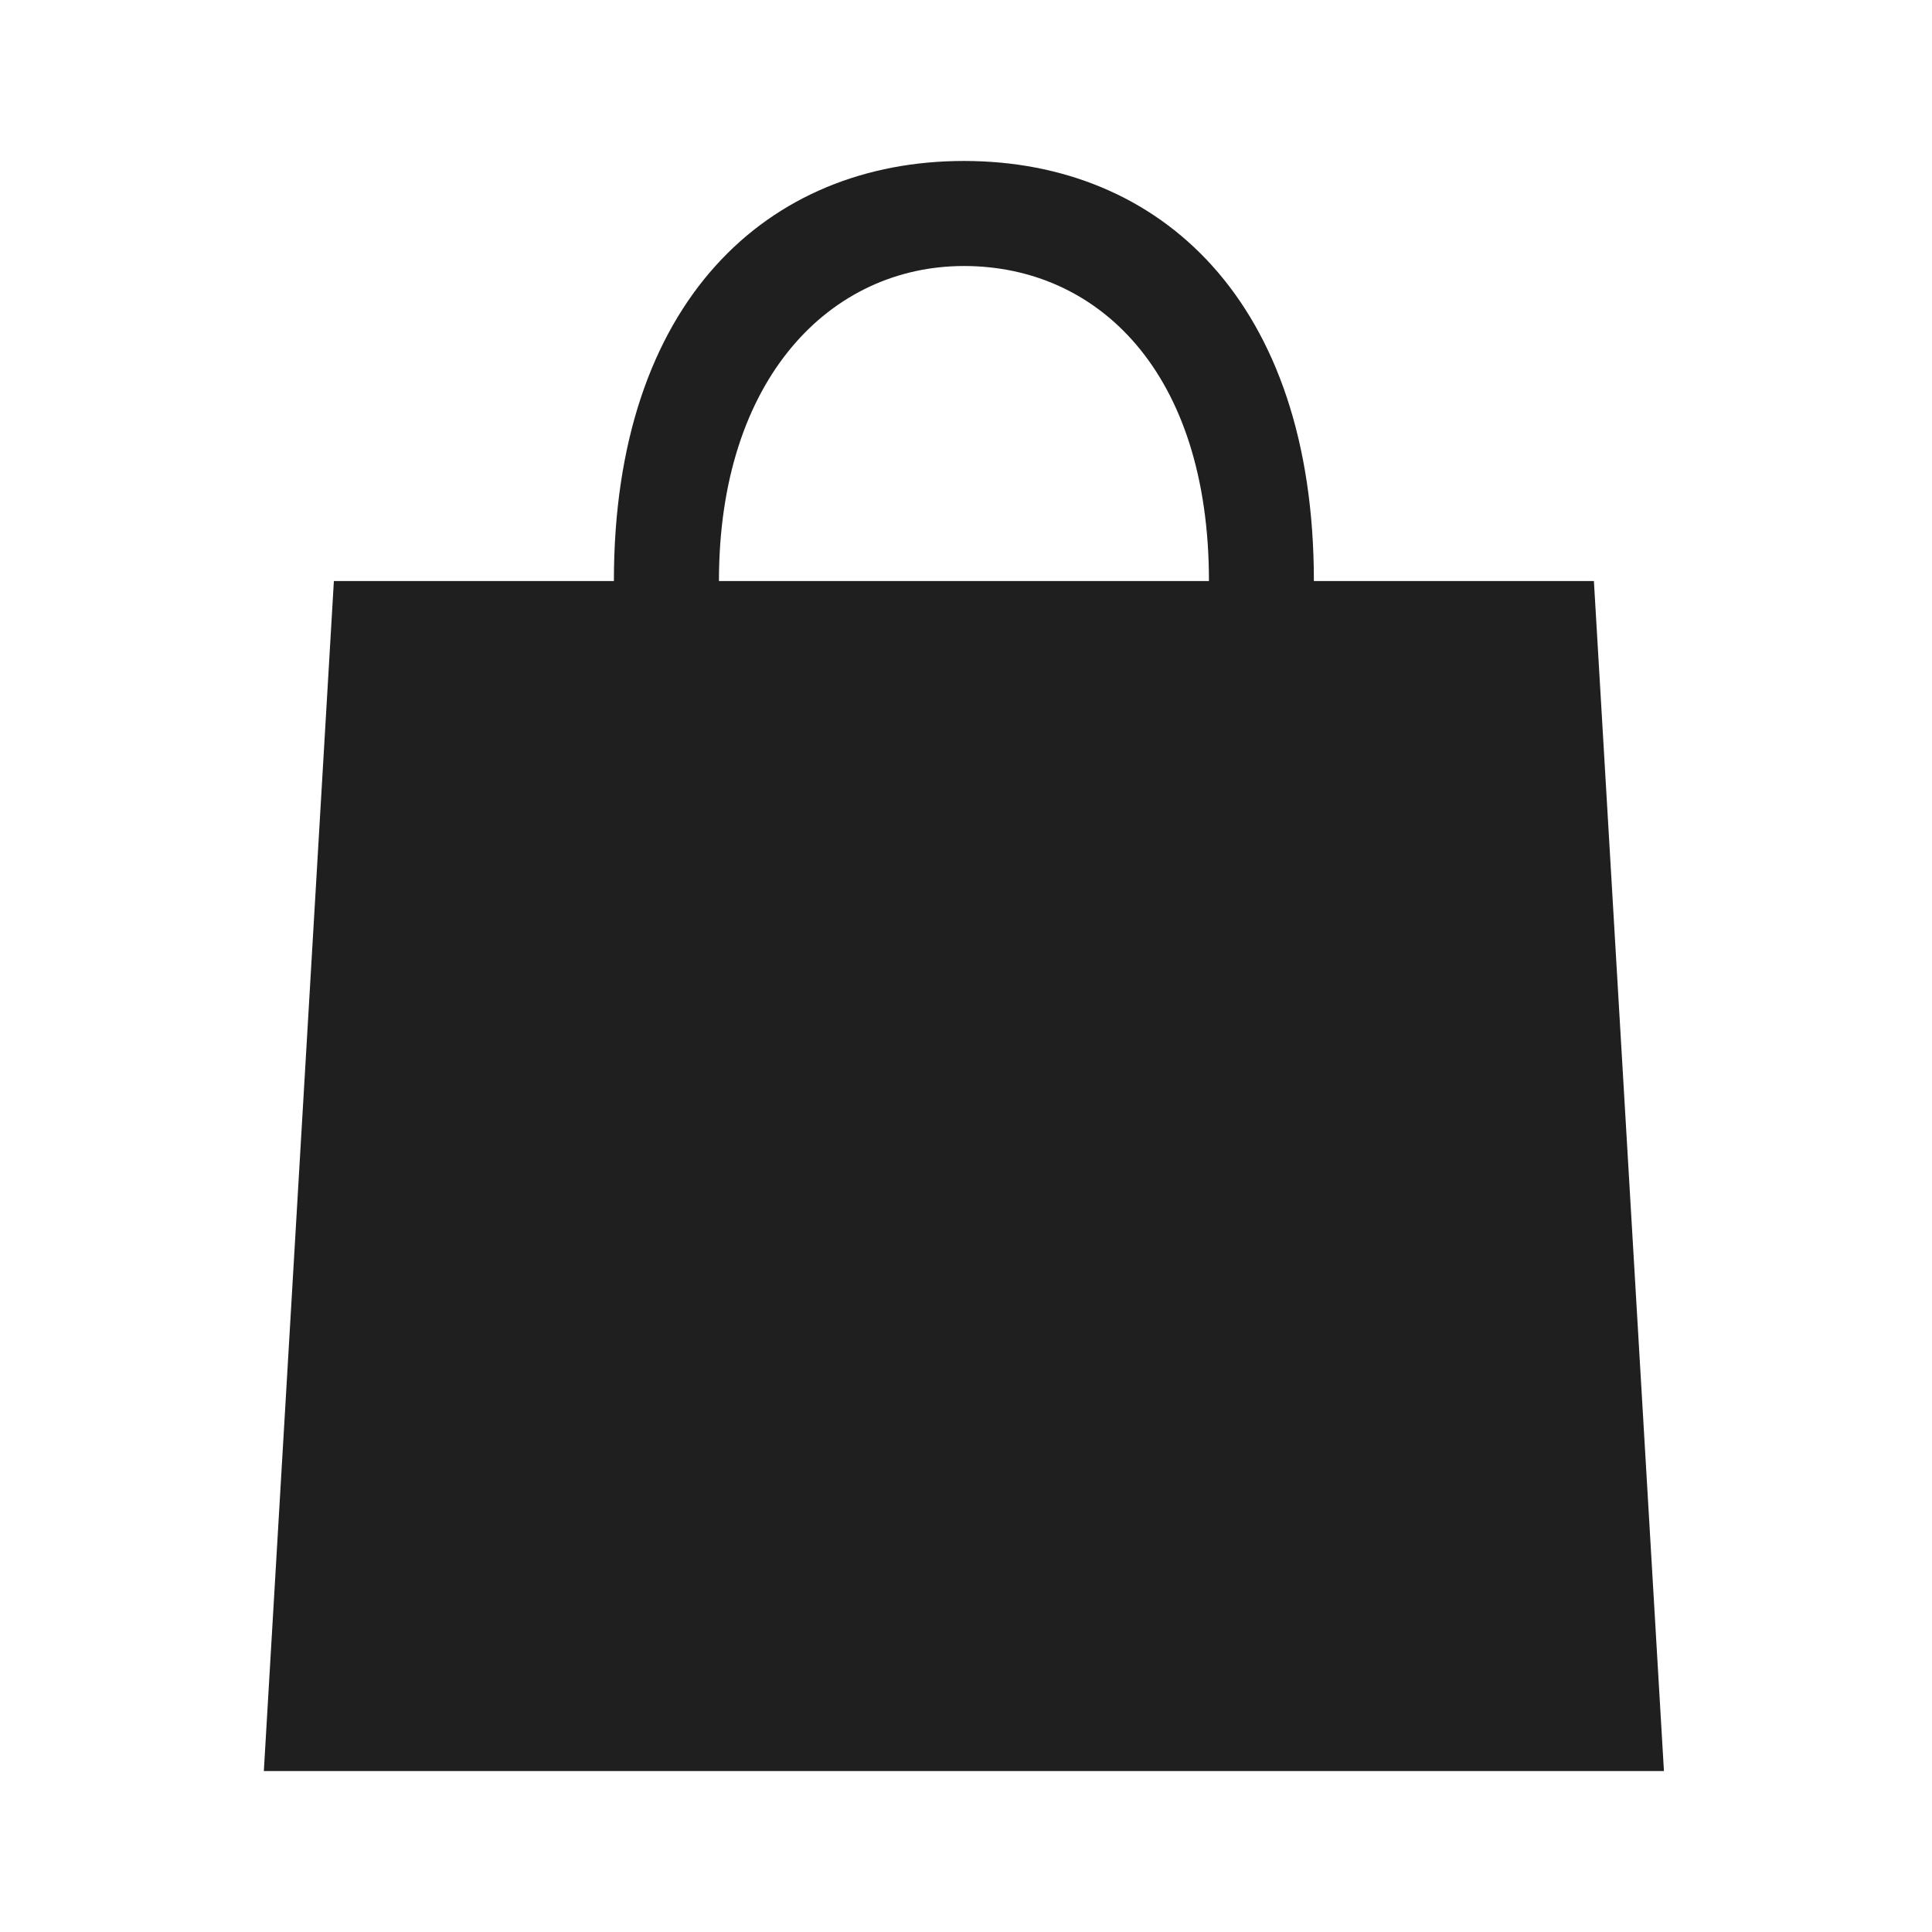
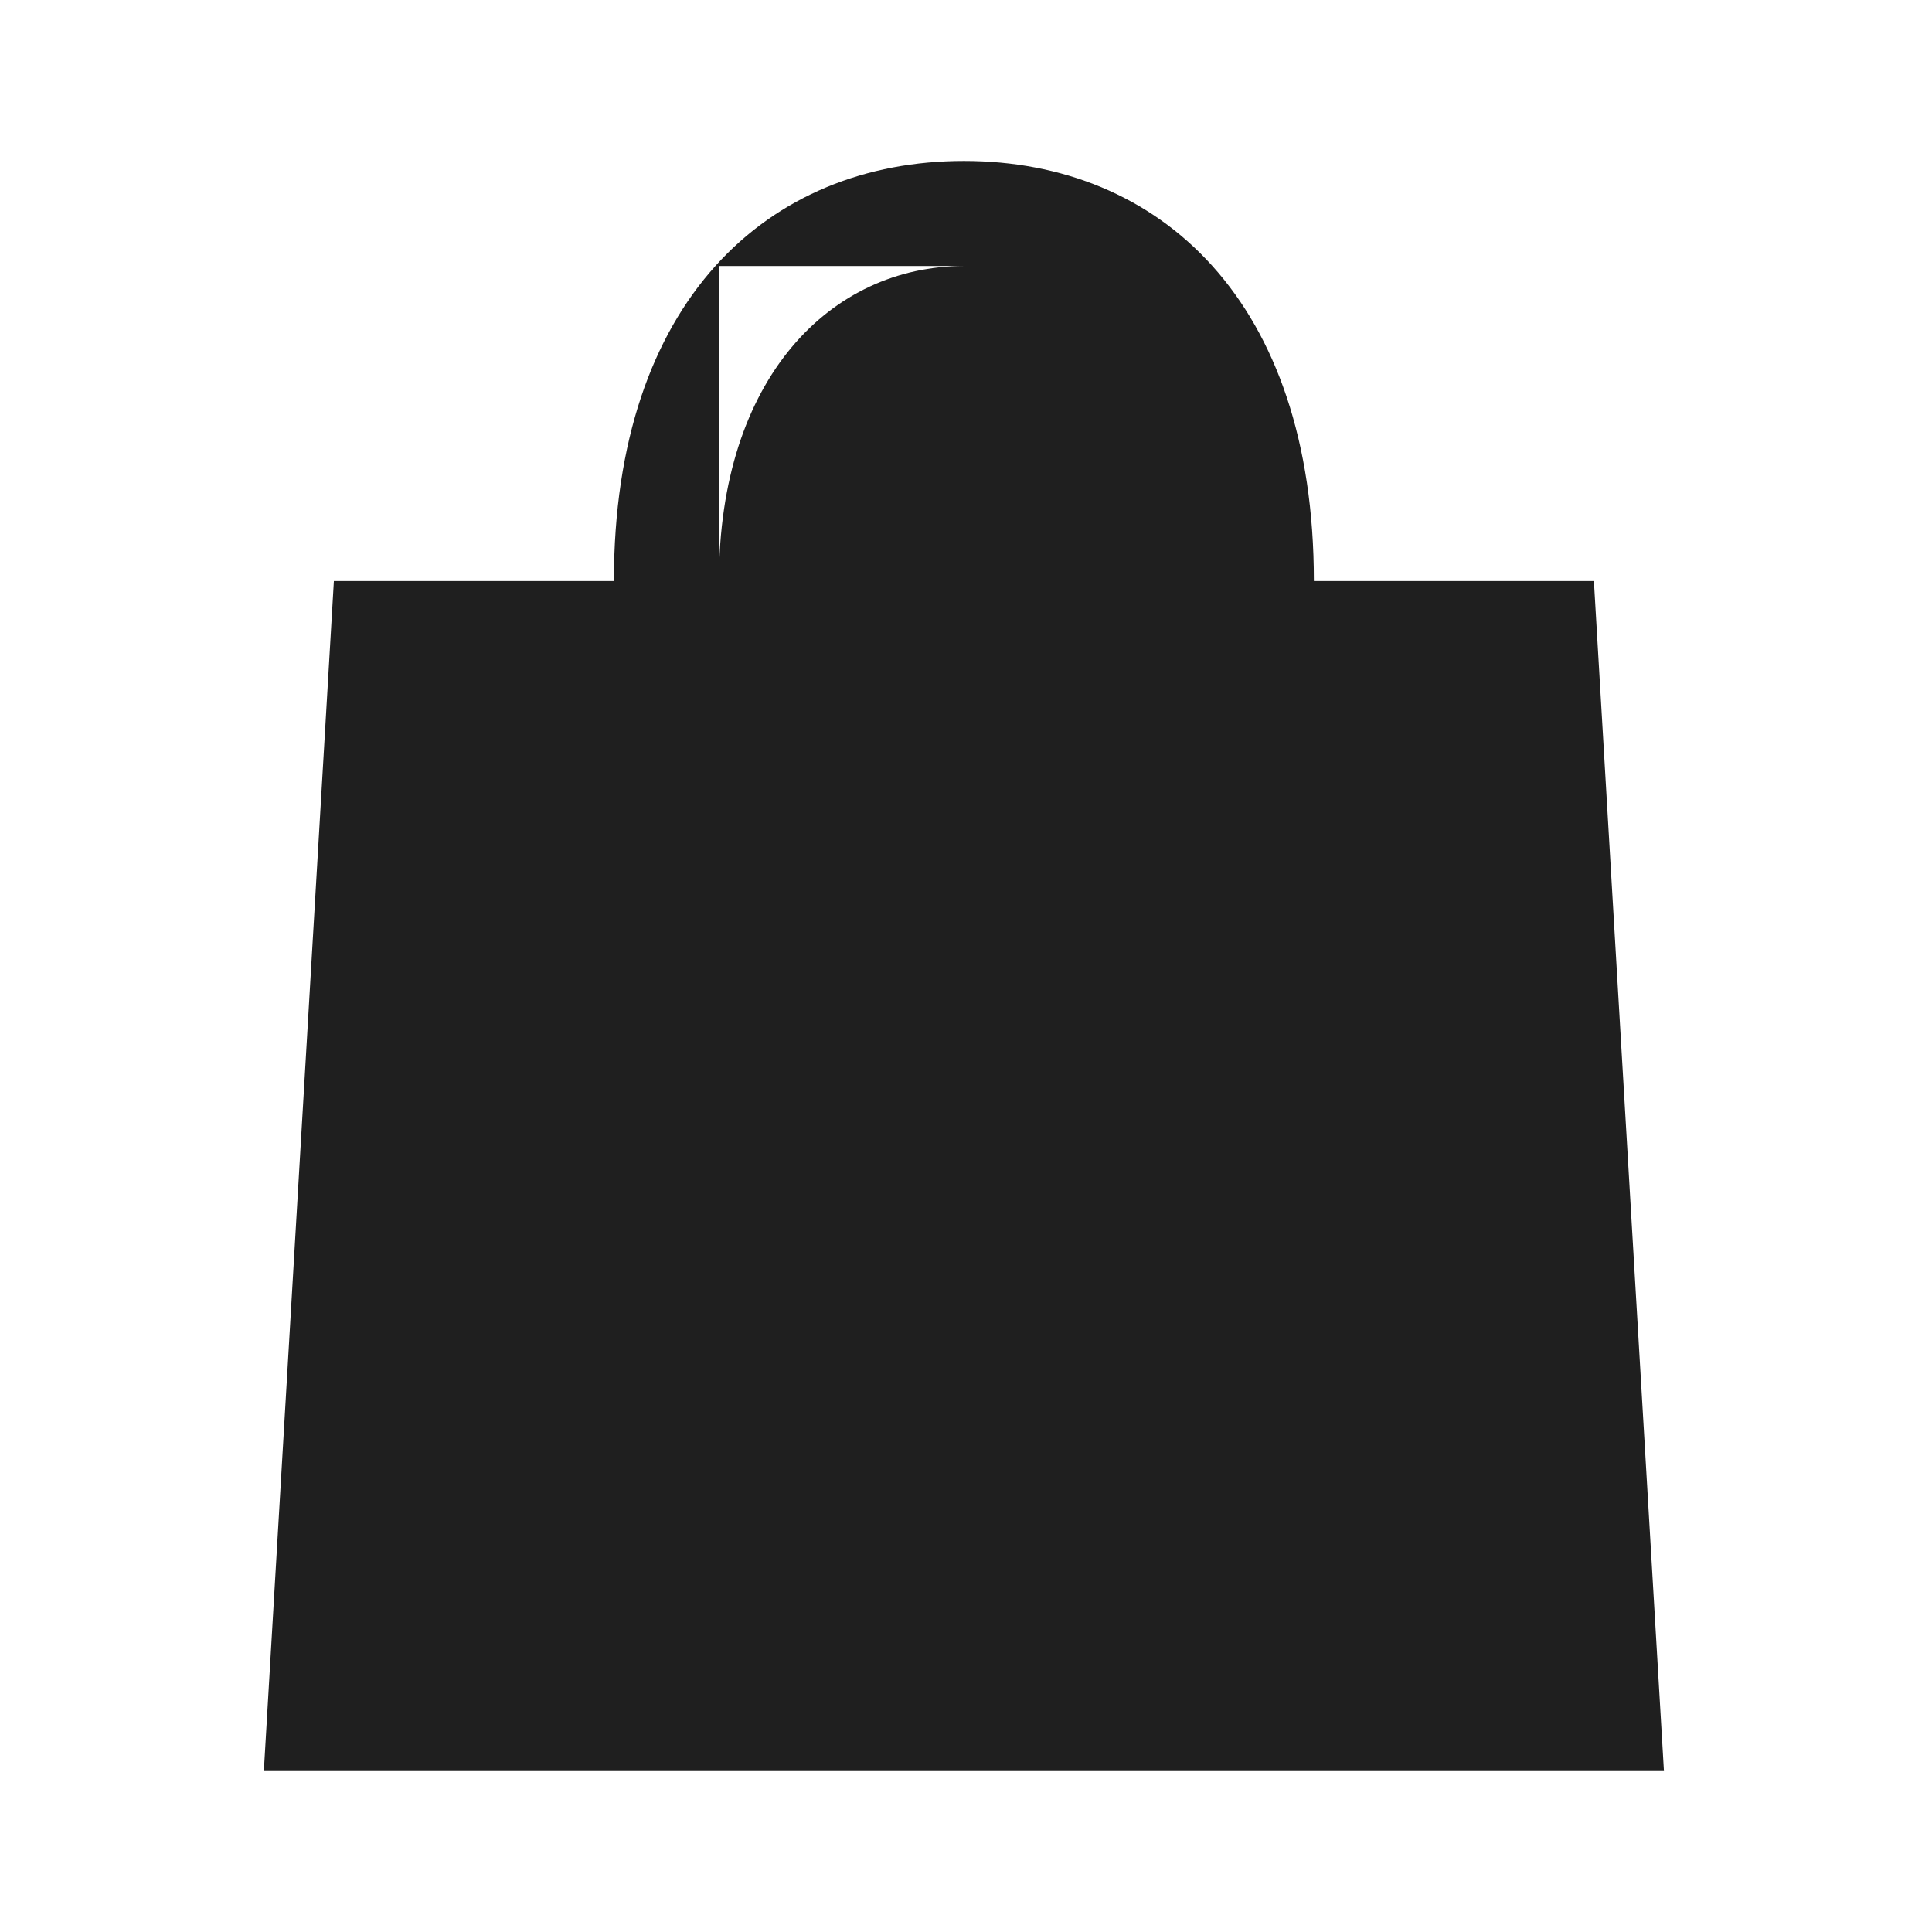
<svg xmlns="http://www.w3.org/2000/svg" viewBox="0 0 16 16" fill="none" width="100%" height="100%">
-   <path fill-rule="evenodd" clip-rule="evenodd" d="M13.2 4.812H10.881C10.881 2.493 9.606 1.333 7.983 1.333C6.359 1.333 5.084 2.493 5.084 4.812H2.765L2.185 14.667H13.78L13.2 4.812ZM5.954 4.812C5.954 3.13 6.881 2.203 7.983 2.203C9.084 2.203 10.012 3.072 10.012 4.812H5.954Z" fill="#1F1F1F" />
+   <path fill-rule="evenodd" clip-rule="evenodd" d="M13.2 4.812H10.881C10.881 2.493 9.606 1.333 7.983 1.333C6.359 1.333 5.084 2.493 5.084 4.812H2.765L2.185 14.667H13.78L13.2 4.812ZM5.954 4.812C5.954 3.13 6.881 2.203 7.983 2.203H5.954Z" fill="#1F1F1F" />
</svg>